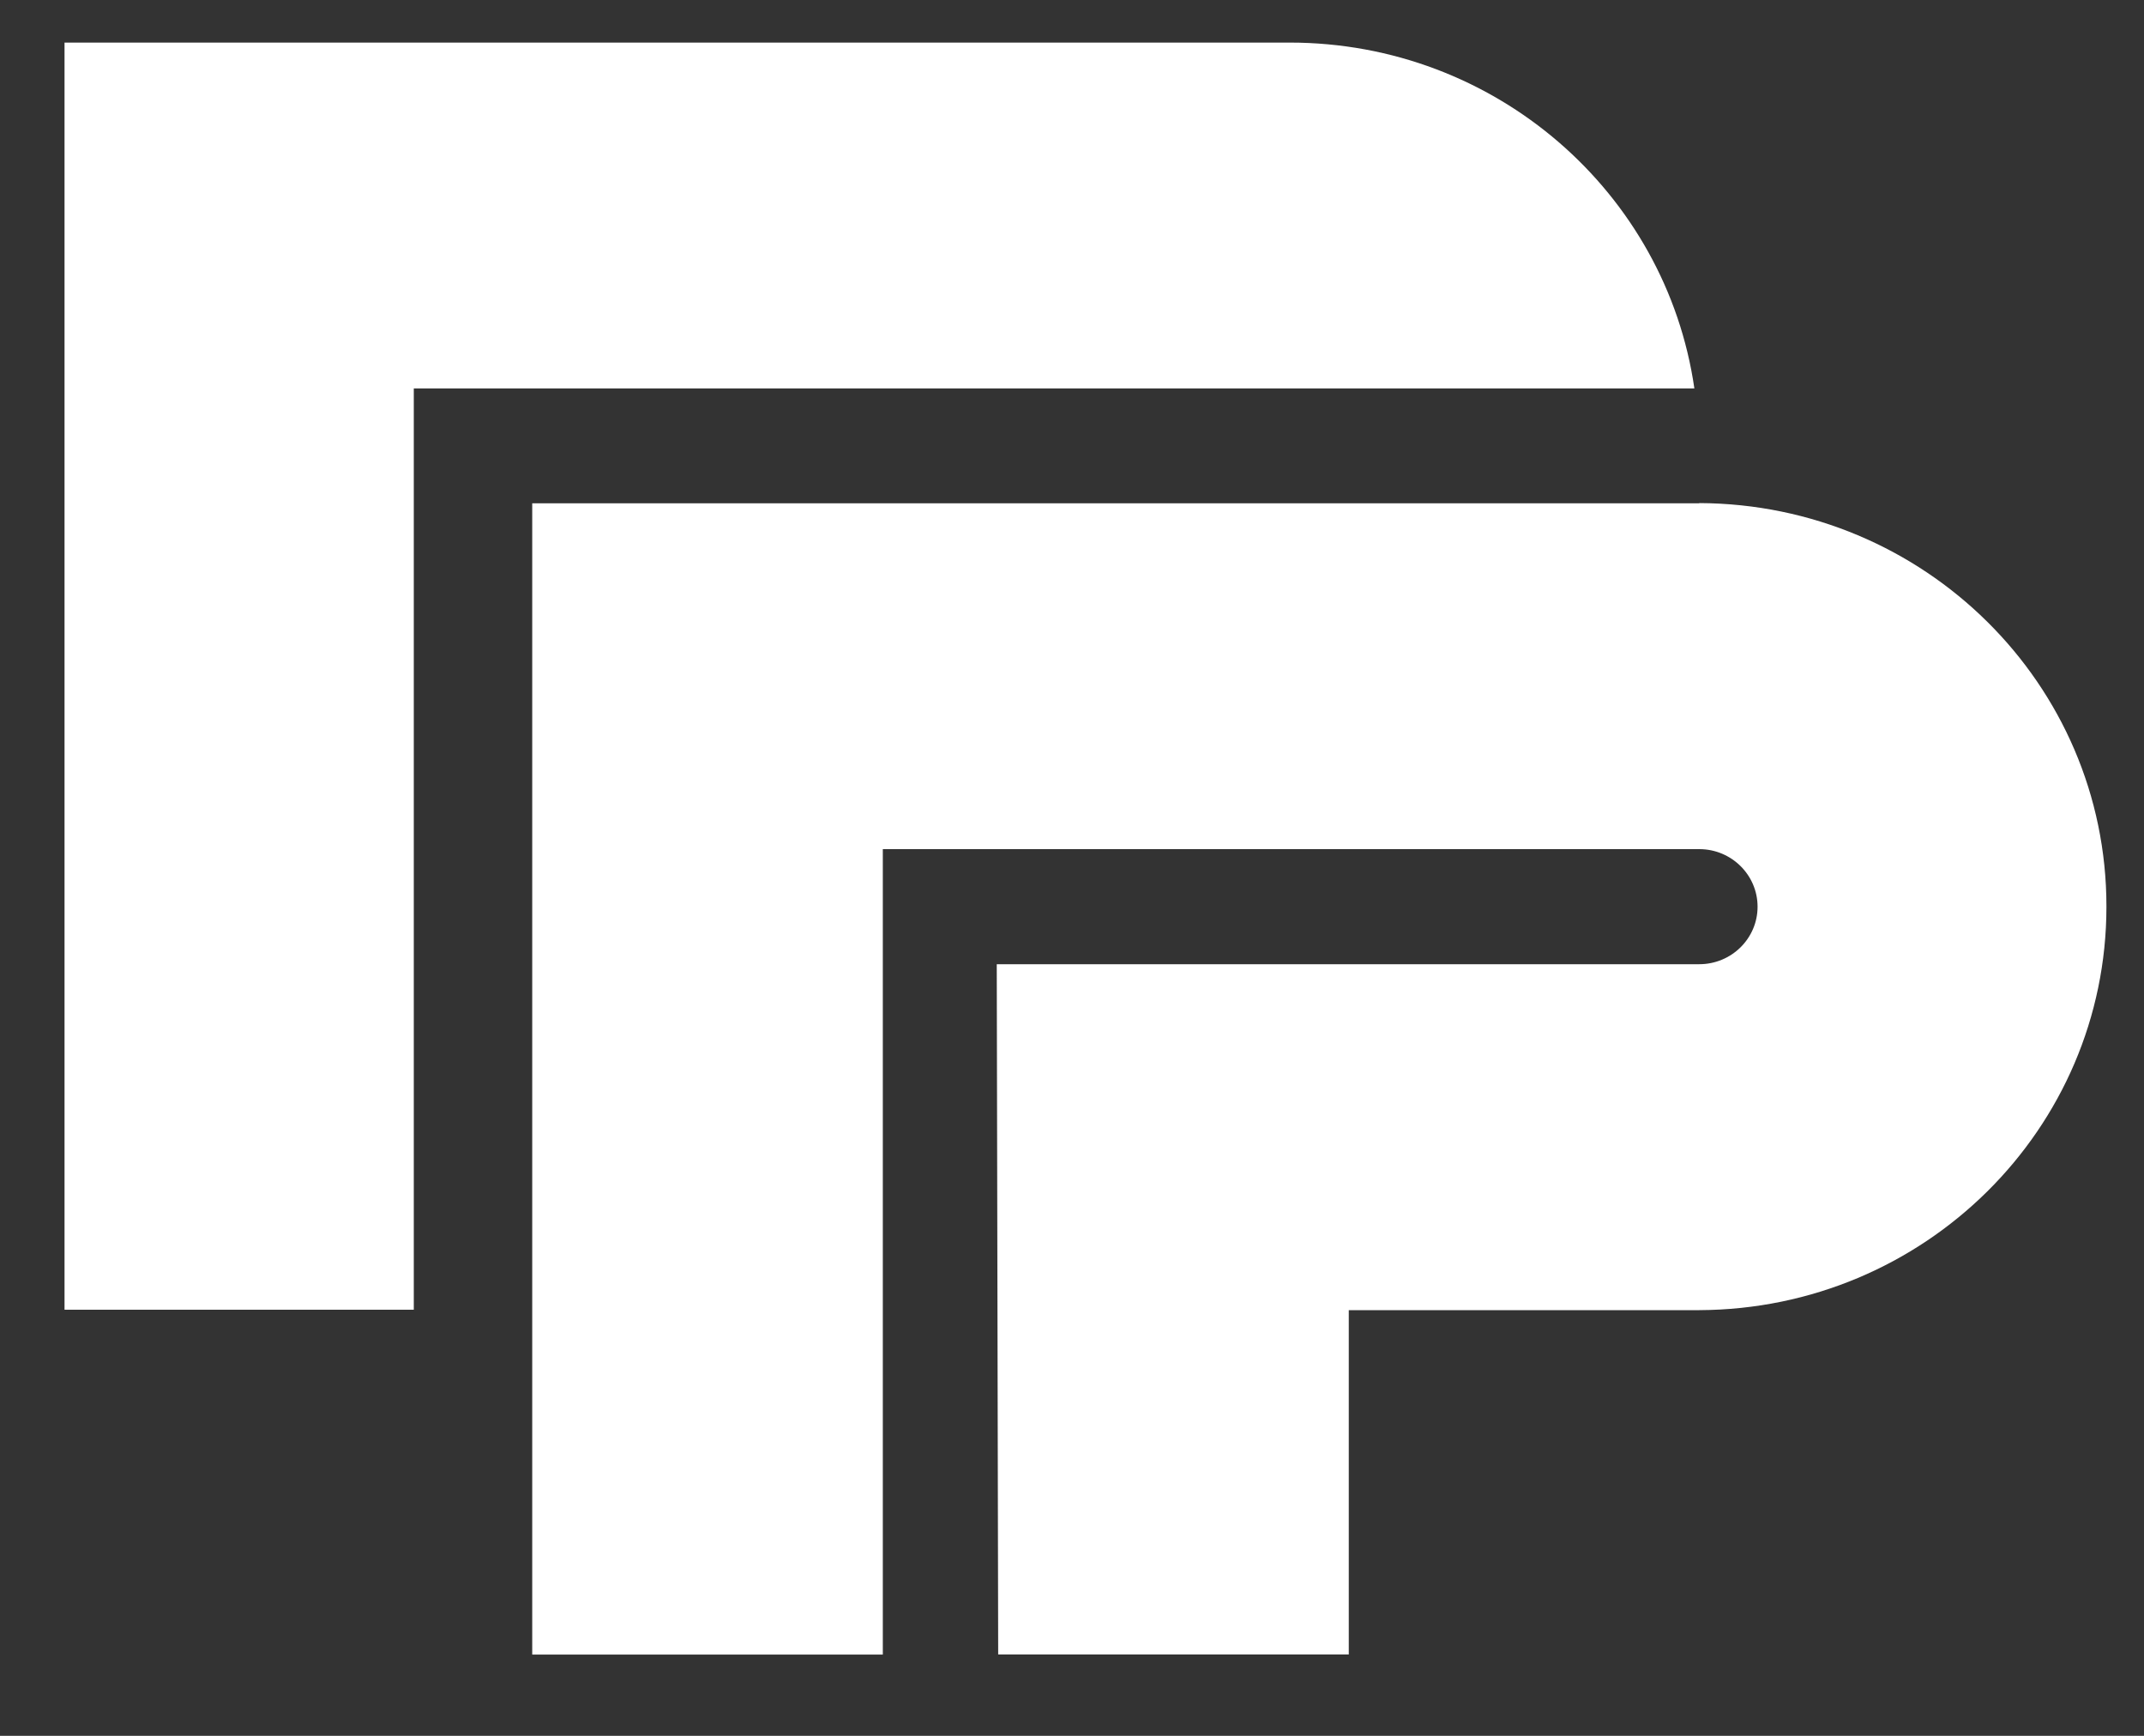
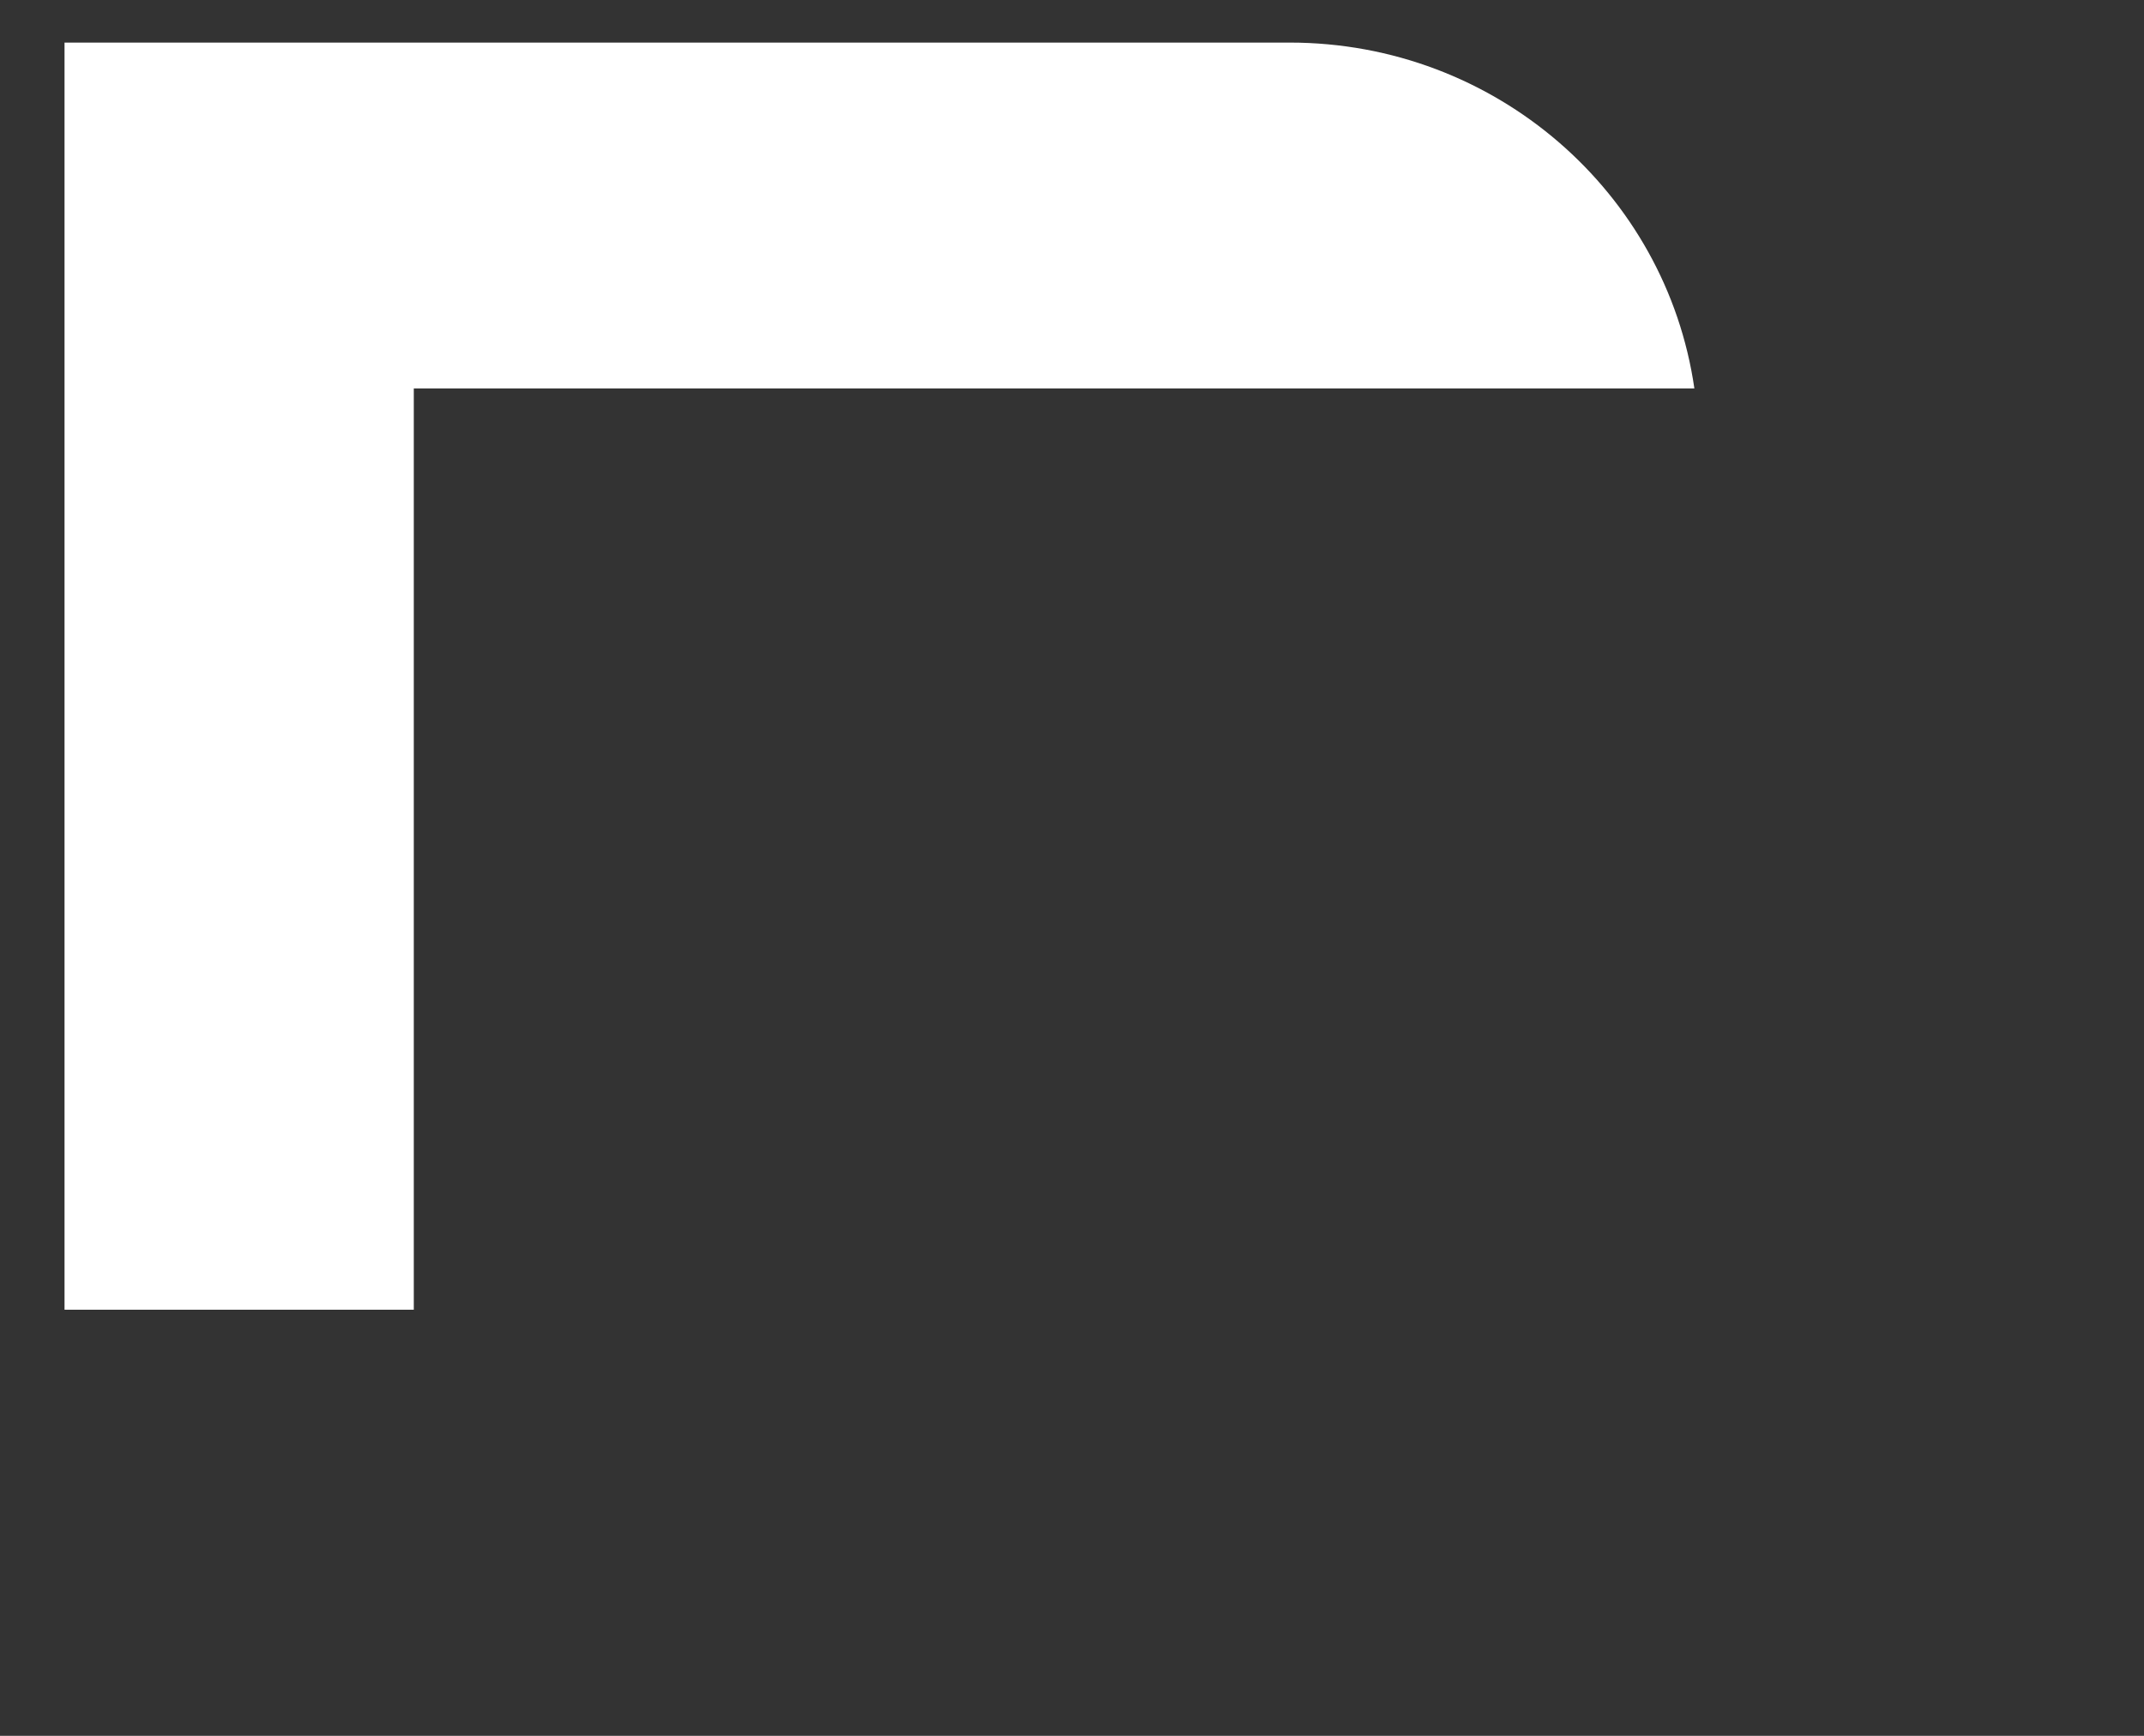
<svg xmlns="http://www.w3.org/2000/svg" width="21" height="17" viewBox="0 0 21 17" fill="none">
  <rect x="0" y="0" width="21" height="17" fill="#333333" stroke="none" />
-   <path d="M16.644 4.929H16.628H5.213V16.204H8.647V8.316H16.644C16.959 8.316 17.215 8.569 17.215 8.88C17.215 9.191 16.959 9.443 16.644 9.443H9.763L9.777 16.203H13.211V12.831H16.644C18.849 12.822 20.632 11.057 20.632 8.88V8.876C20.632 6.7 18.848 4.936 16.644 4.927V4.929Z" fill="white" />
  <path d="M4.053 12.827H0.632V0.417H12.632C14.65 0.417 16.319 1.888 16.596 3.804H4.053V12.827Z" fill="white" />
</svg>